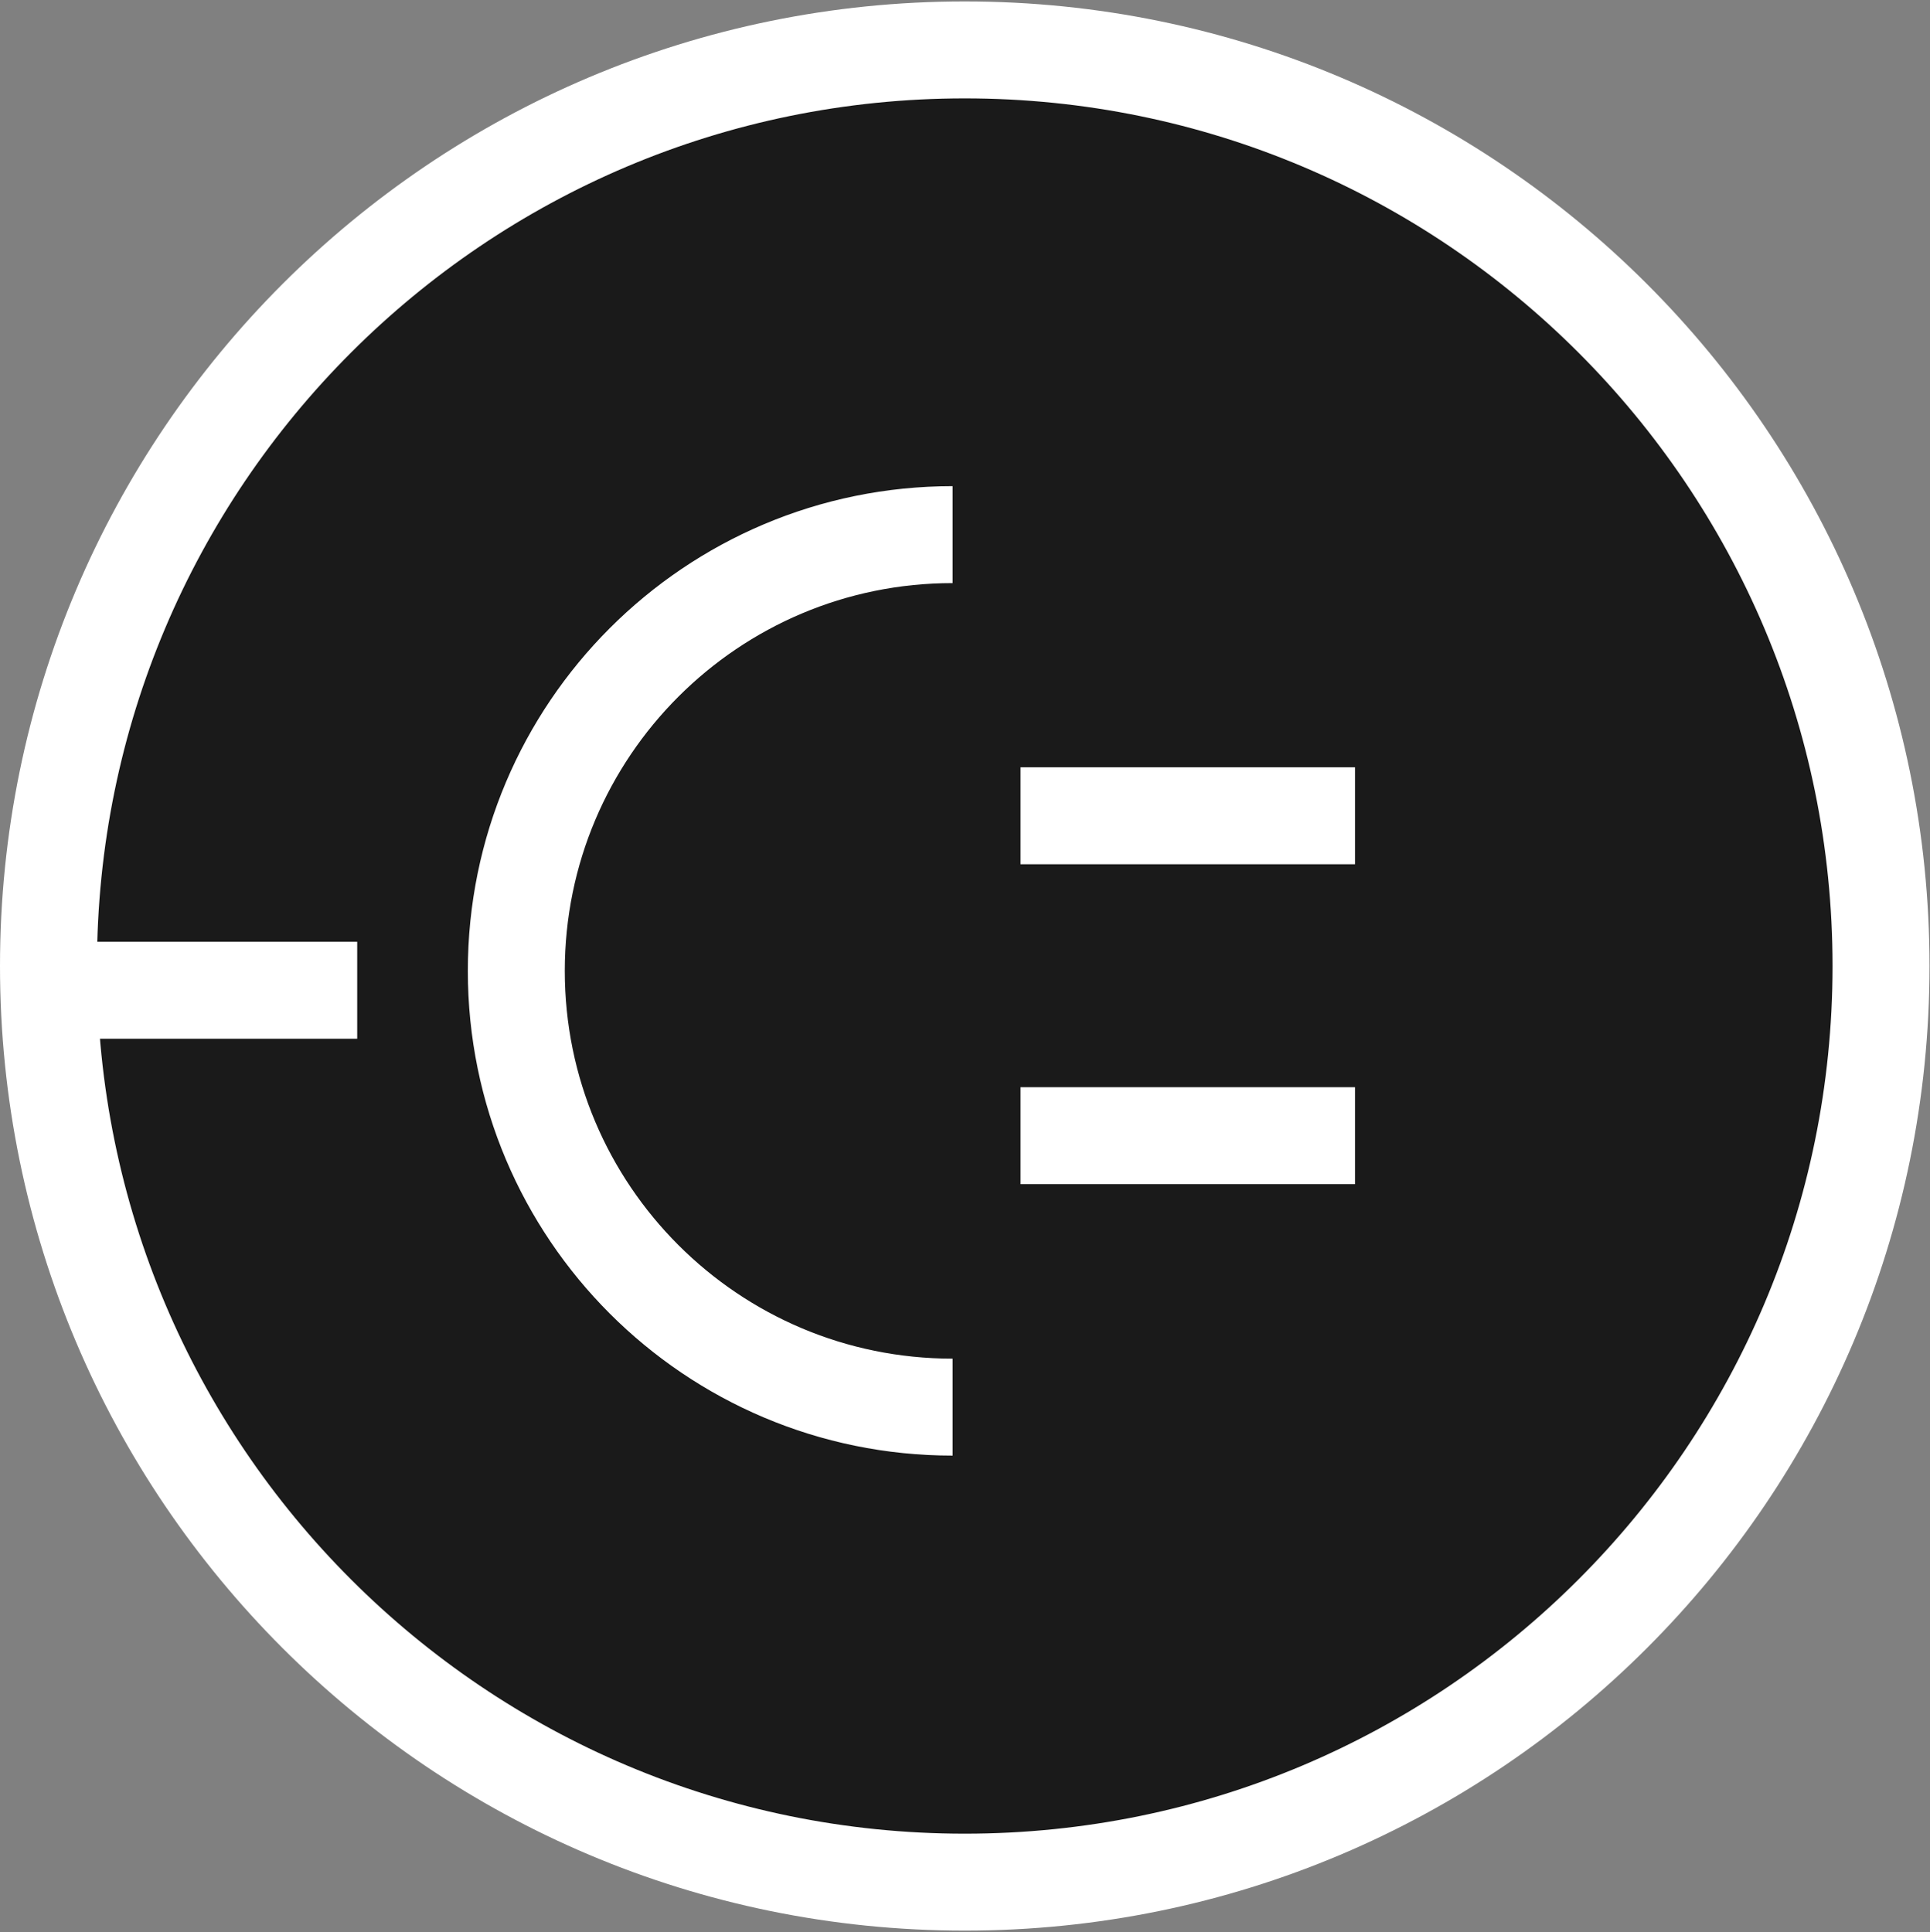
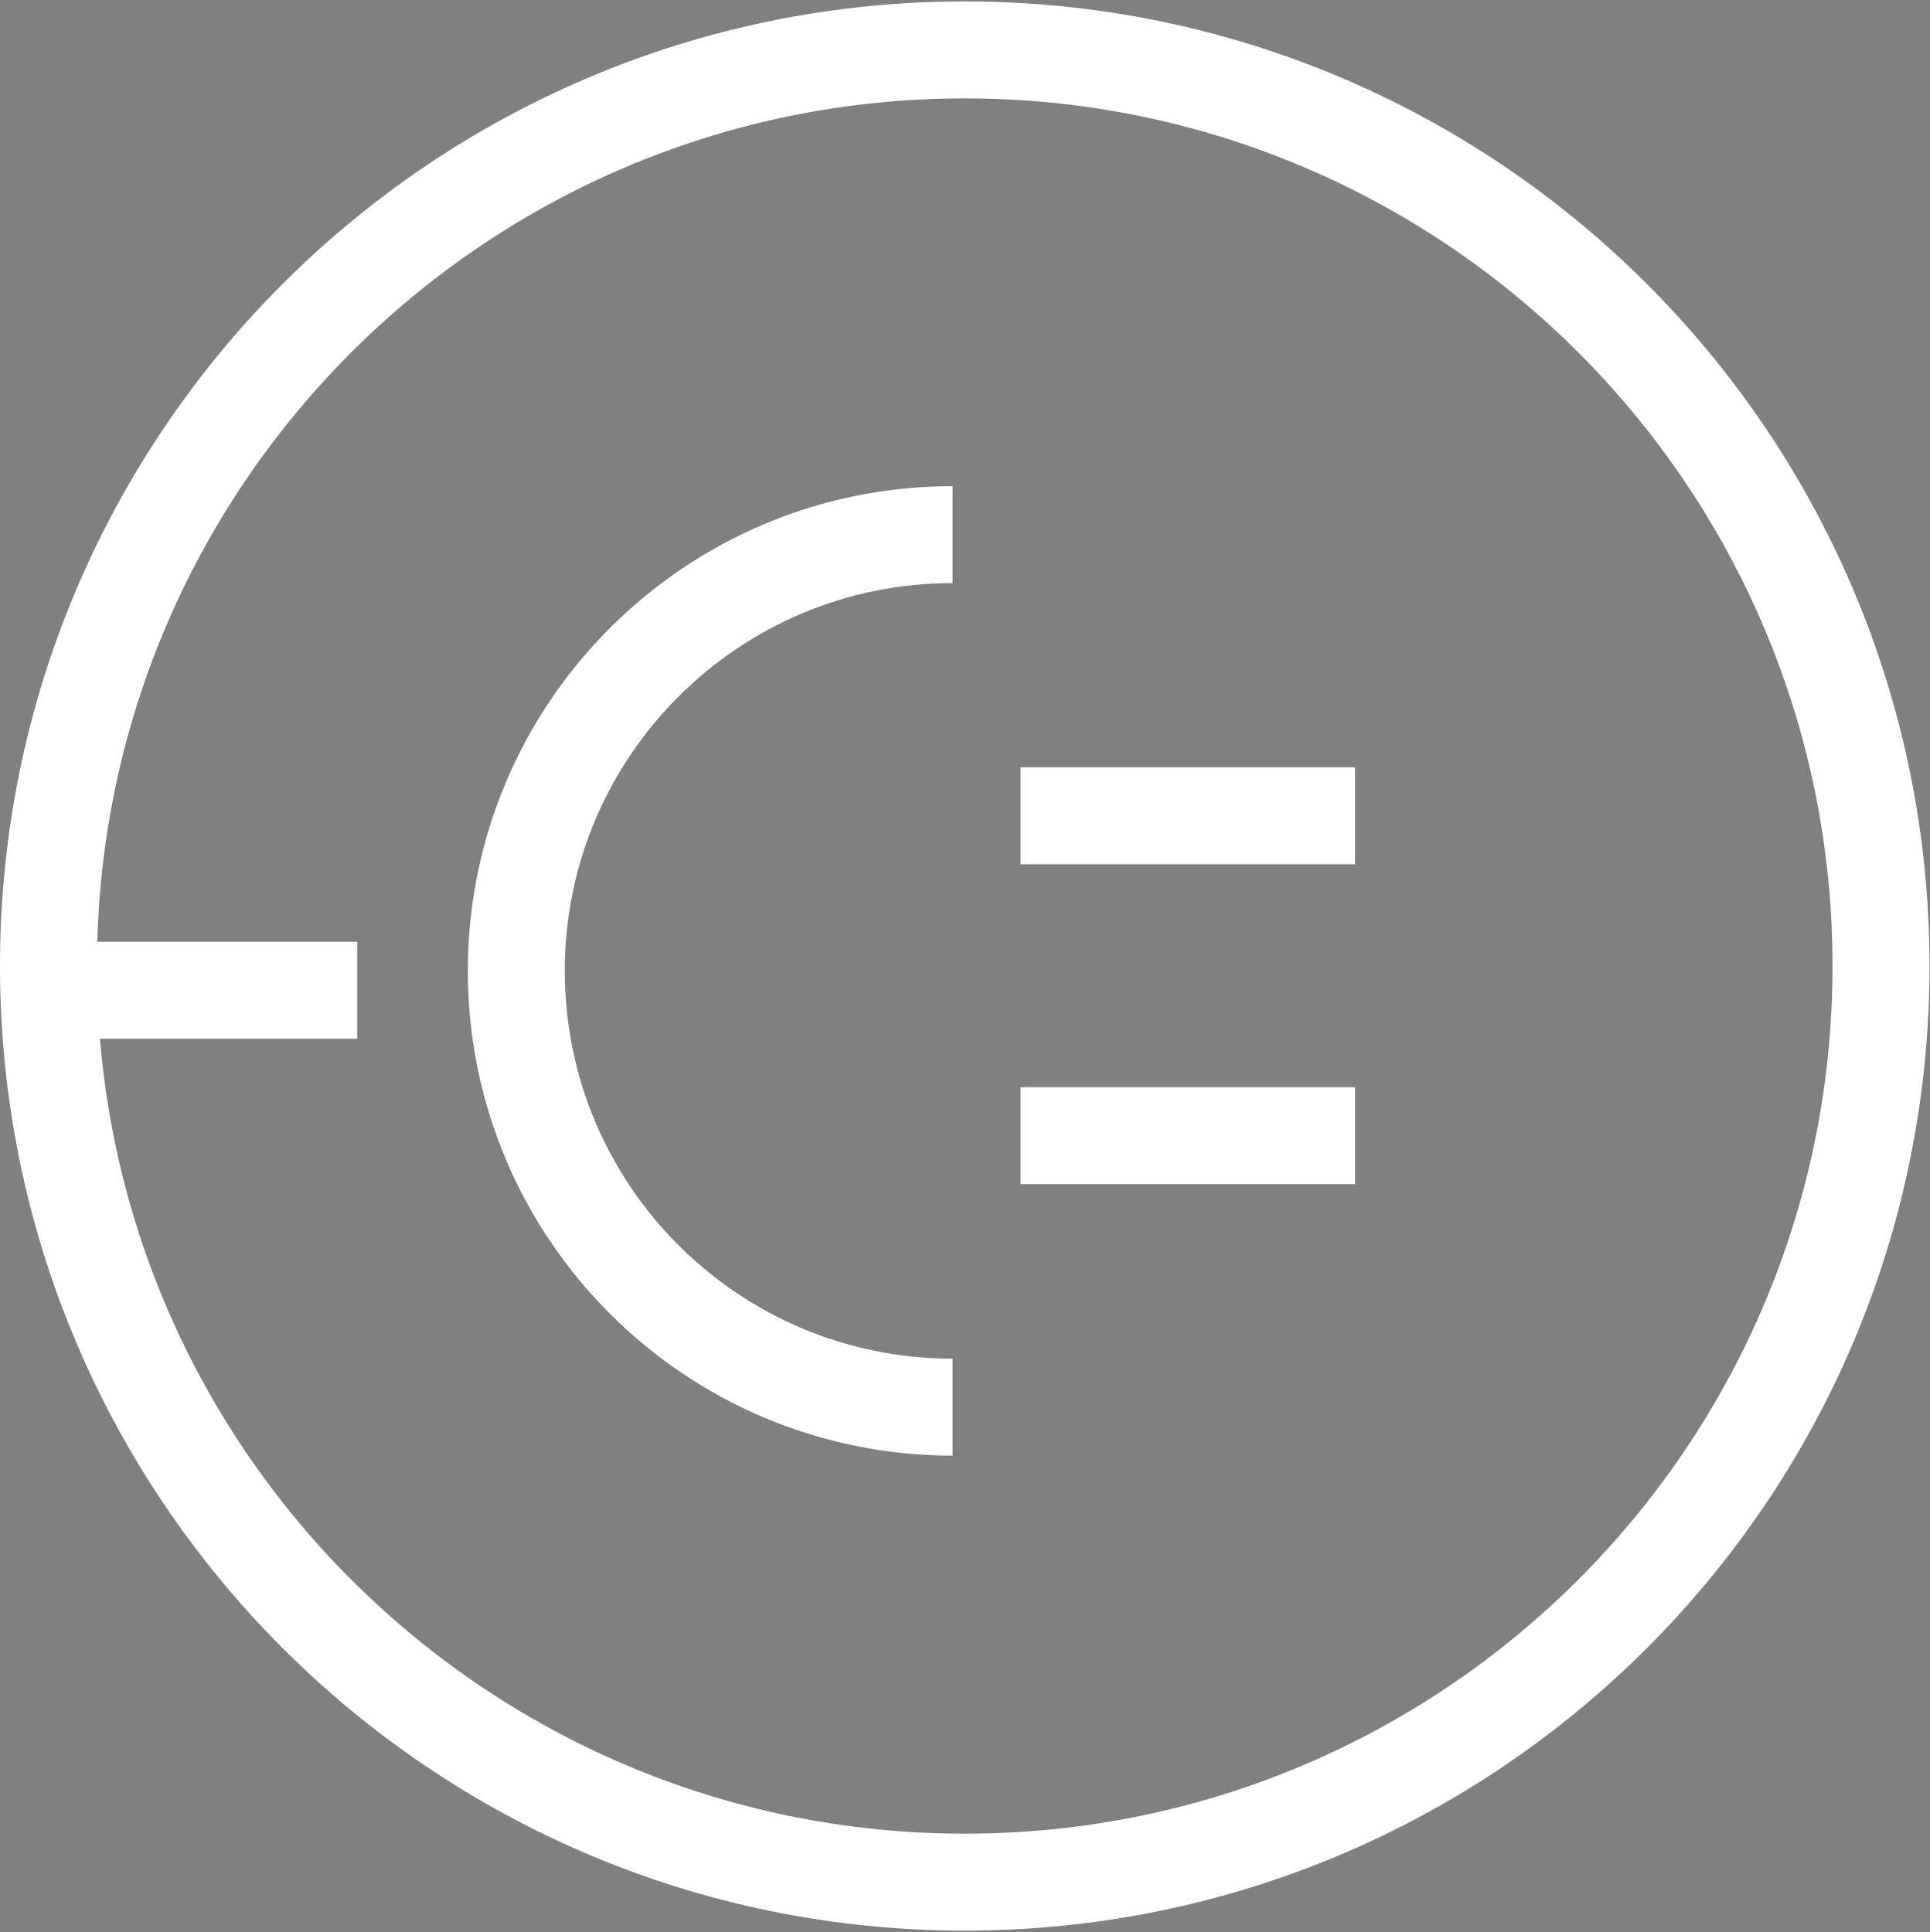
<svg xmlns="http://www.w3.org/2000/svg" width="812" height="813" viewBox="0 0 812 813" fill="none">
  <rect x="0" y="0" width="812" height="813" fill="#808080" stroke="none" />
-   <path d="M791.396 406.5C791.396 619.406 618.802 792 405.896 792C192.991 792 20.396 619.406 20.396 406.5C20.396 193.594 192.991 21 405.896 21C618.802 21 791.396 193.594 791.396 406.5Z" fill="black" fill-opacity="0.8" />
  <path d="M400.798 592.111C299.414 592.111 217.226 509.923 217.226 408.54C217.226 307.156 299.414 224.968 400.798 224.968M429.354 343.27H570.092M429.354 477.889H570.092M150.286 416.698H6M791.396 406.5C791.396 619.406 618.802 792 405.896 792C192.991 792 20.396 619.406 20.396 406.5C20.396 193.594 192.991 21 405.896 21C618.802 21 791.396 193.594 791.396 406.5Z" stroke="white" stroke-width="40.794" />
</svg>